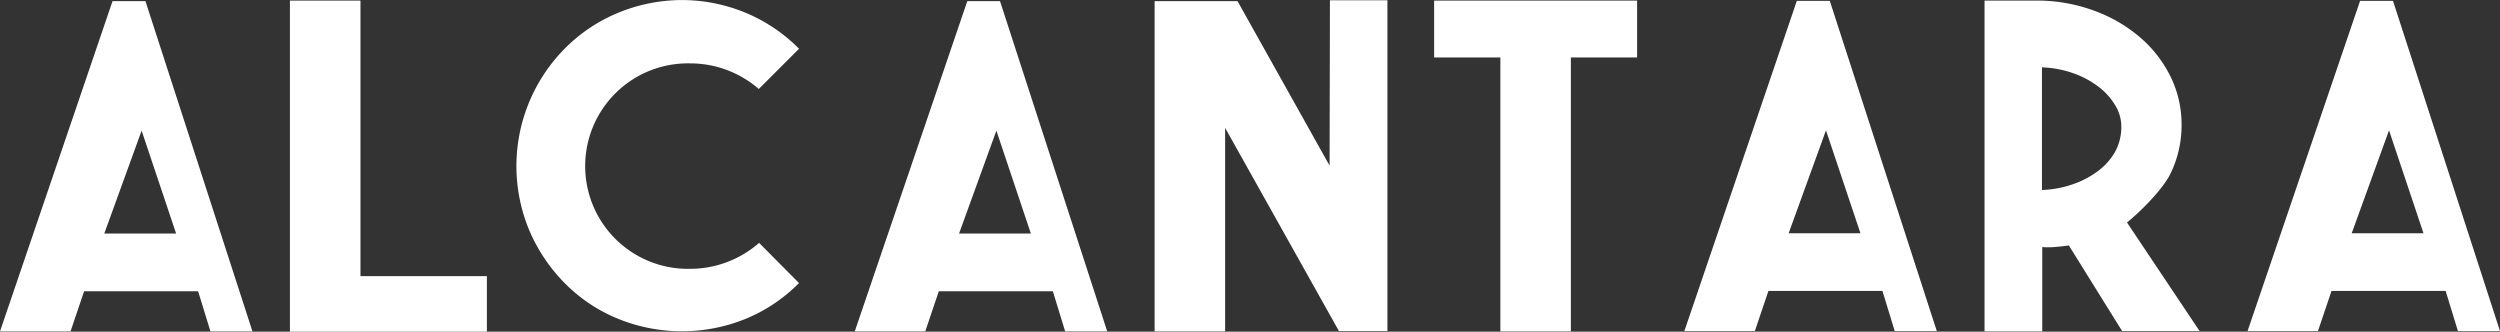
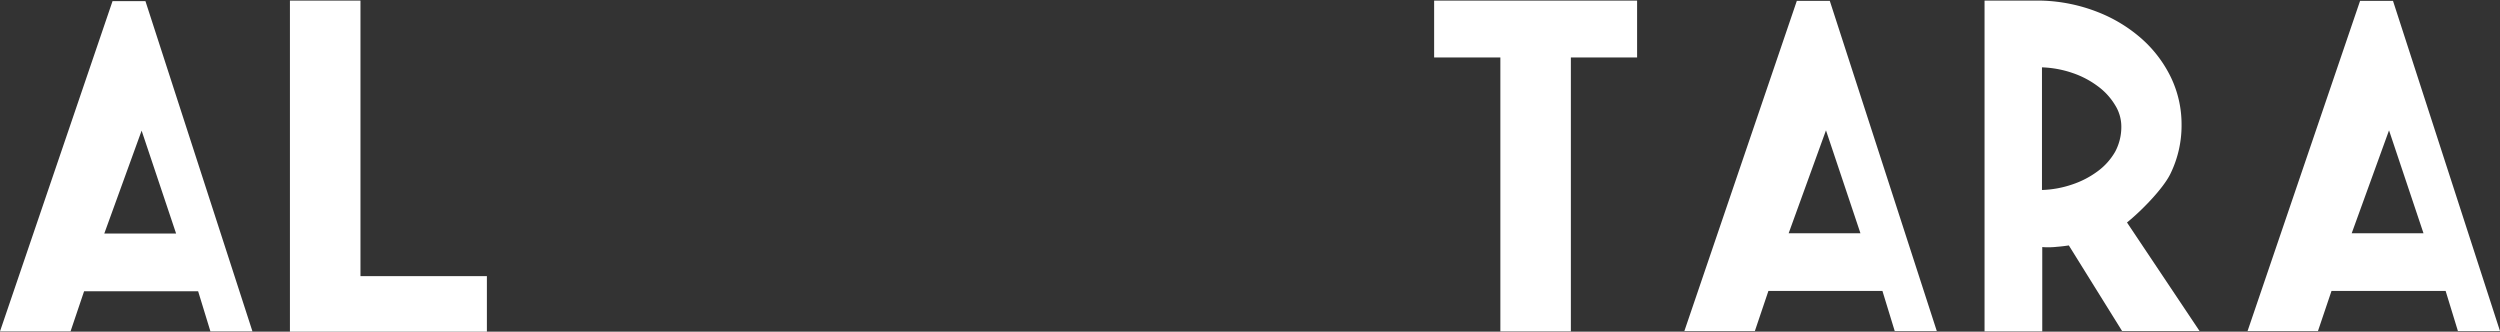
<svg xmlns="http://www.w3.org/2000/svg" id="Livello_1" data-name="Livello 1" viewBox="0 0 516.34 68.5">
  <rect x="0" y="0" width="516.34" height="68.5" fill="#333333" stroke="none" />
  <polygon points="100.56 68.5 59.88 68.5 59.88 0.13 74.45 0.13 74.45 57.03 100.56 57.03 100.56 68.5" fill="#fff" fill-rule="evenodd" />
  <polygon points="338.12 0.13 338.12 11.87 324.44 11.87 324.44 68.44 309.88 68.44 309.88 11.87 296.2 11.87 296.2 0.13 338.12 0.13" fill="#fff" fill-rule="evenodd" />
  <path d="M174.6,174.92h-8.68l-2.54-8.29H139.83l-2.8,8.29H122.46l23.24-68.2h6.8Zm-15.77-20.21-7.12-21.25L144,154.71Z" fill="#fff" fill-rule="evenodd" transform="translate(-122.46 -106.48)" />
-   <path d="M351.14,174.92h-8.69l-2.54-8.29H316.36l-2.8,8.29H299l23.24-68.2H329Zm-15.77-20.21-7.12-21.25-7.71,21.25Z" fill="#fff" fill-rule="evenodd" transform="translate(-122.46 -106.48)" />
  <path d="M522.48,174.86h-8.69l-2.54-8.29H487.7l-2.8,8.29H470.34l23.23-68.2h6.81Zm-15.77-20.2-7.12-21.26-7.71,21.26Z" fill="#fff" fill-rule="evenodd" transform="translate(-122.46 -106.48)" />
  <path d="M638.8,174.86h-8.69l-2.54-8.29H604l-2.8,8.29H586.66l23.24-68.2h6.8ZM623,154.66l-7.12-21.26-7.71,21.26Z" fill="#fff" fill-rule="evenodd" transform="translate(-122.46 -106.48)" />
-   <polygon points="274.68 0.05 286.55 0.05 286.55 68.36 276.53 68.36 253.03 26.41 253.03 68.44 238.47 68.44 238.47 0.23 255.59 0.23 274.61 34.21 274.68 0.05" fill="#fff" fill-rule="evenodd" />
-   <path d="M265,162a21.22,21.22,0,1,1,0-42.43,21.6,21.6,0,0,1,14.18,5.29l8.31-8.31A33.63,33.63,0,0,0,276.17,109a34.42,34.42,0,0,0-12.85-2.51A34.77,34.77,0,0,0,250.43,109a33.4,33.4,0,0,0-11.35,7.54,34.48,34.48,0,0,0-7.4,37.28,34.79,34.79,0,0,0,7.4,11.12,32.81,32.81,0,0,0,11.31,7.49,35,35,0,0,0,25.83,0,33.09,33.09,0,0,0,11.26-7.49l-8.24-8.3A21.59,21.59,0,0,1,265,162Z" fill="#fff" fill-rule="evenodd" transform="translate(-122.46 -106.48)" />
  <path d="M576.75,174.85h-16l-11-17.68c-.81.12-1.61.22-2.42.28a16.46,16.46,0,0,1-3.07.06v17.41H532.34V106.61H544.2A34.24,34.24,0,0,1,555.8,109a30.46,30.46,0,0,1,9,5.49,25.54,25.54,0,0,1,6.05,8,22.38,22.38,0,0,1,2.18,9.76,22.62,22.62,0,0,1-2.33,10.18c-1.55,3.13-6.14,7.76-8.94,10Zm-16.16-42.16a8.32,8.32,0,0,0-1.27-4.47,13.37,13.37,0,0,0-3.56-3.91,18.75,18.75,0,0,0-5.26-2.76,21.62,21.62,0,0,0-6.3-1.16v25.33a21.29,21.29,0,0,0,6.3-1.16,18.73,18.73,0,0,0,5.26-2.75,13,13,0,0,0,3.56-4A10.8,10.8,0,0,0,560.59,132.69Z" fill="#fff" fill-rule="evenodd" transform="translate(-122.46 -106.48)" />
</svg>